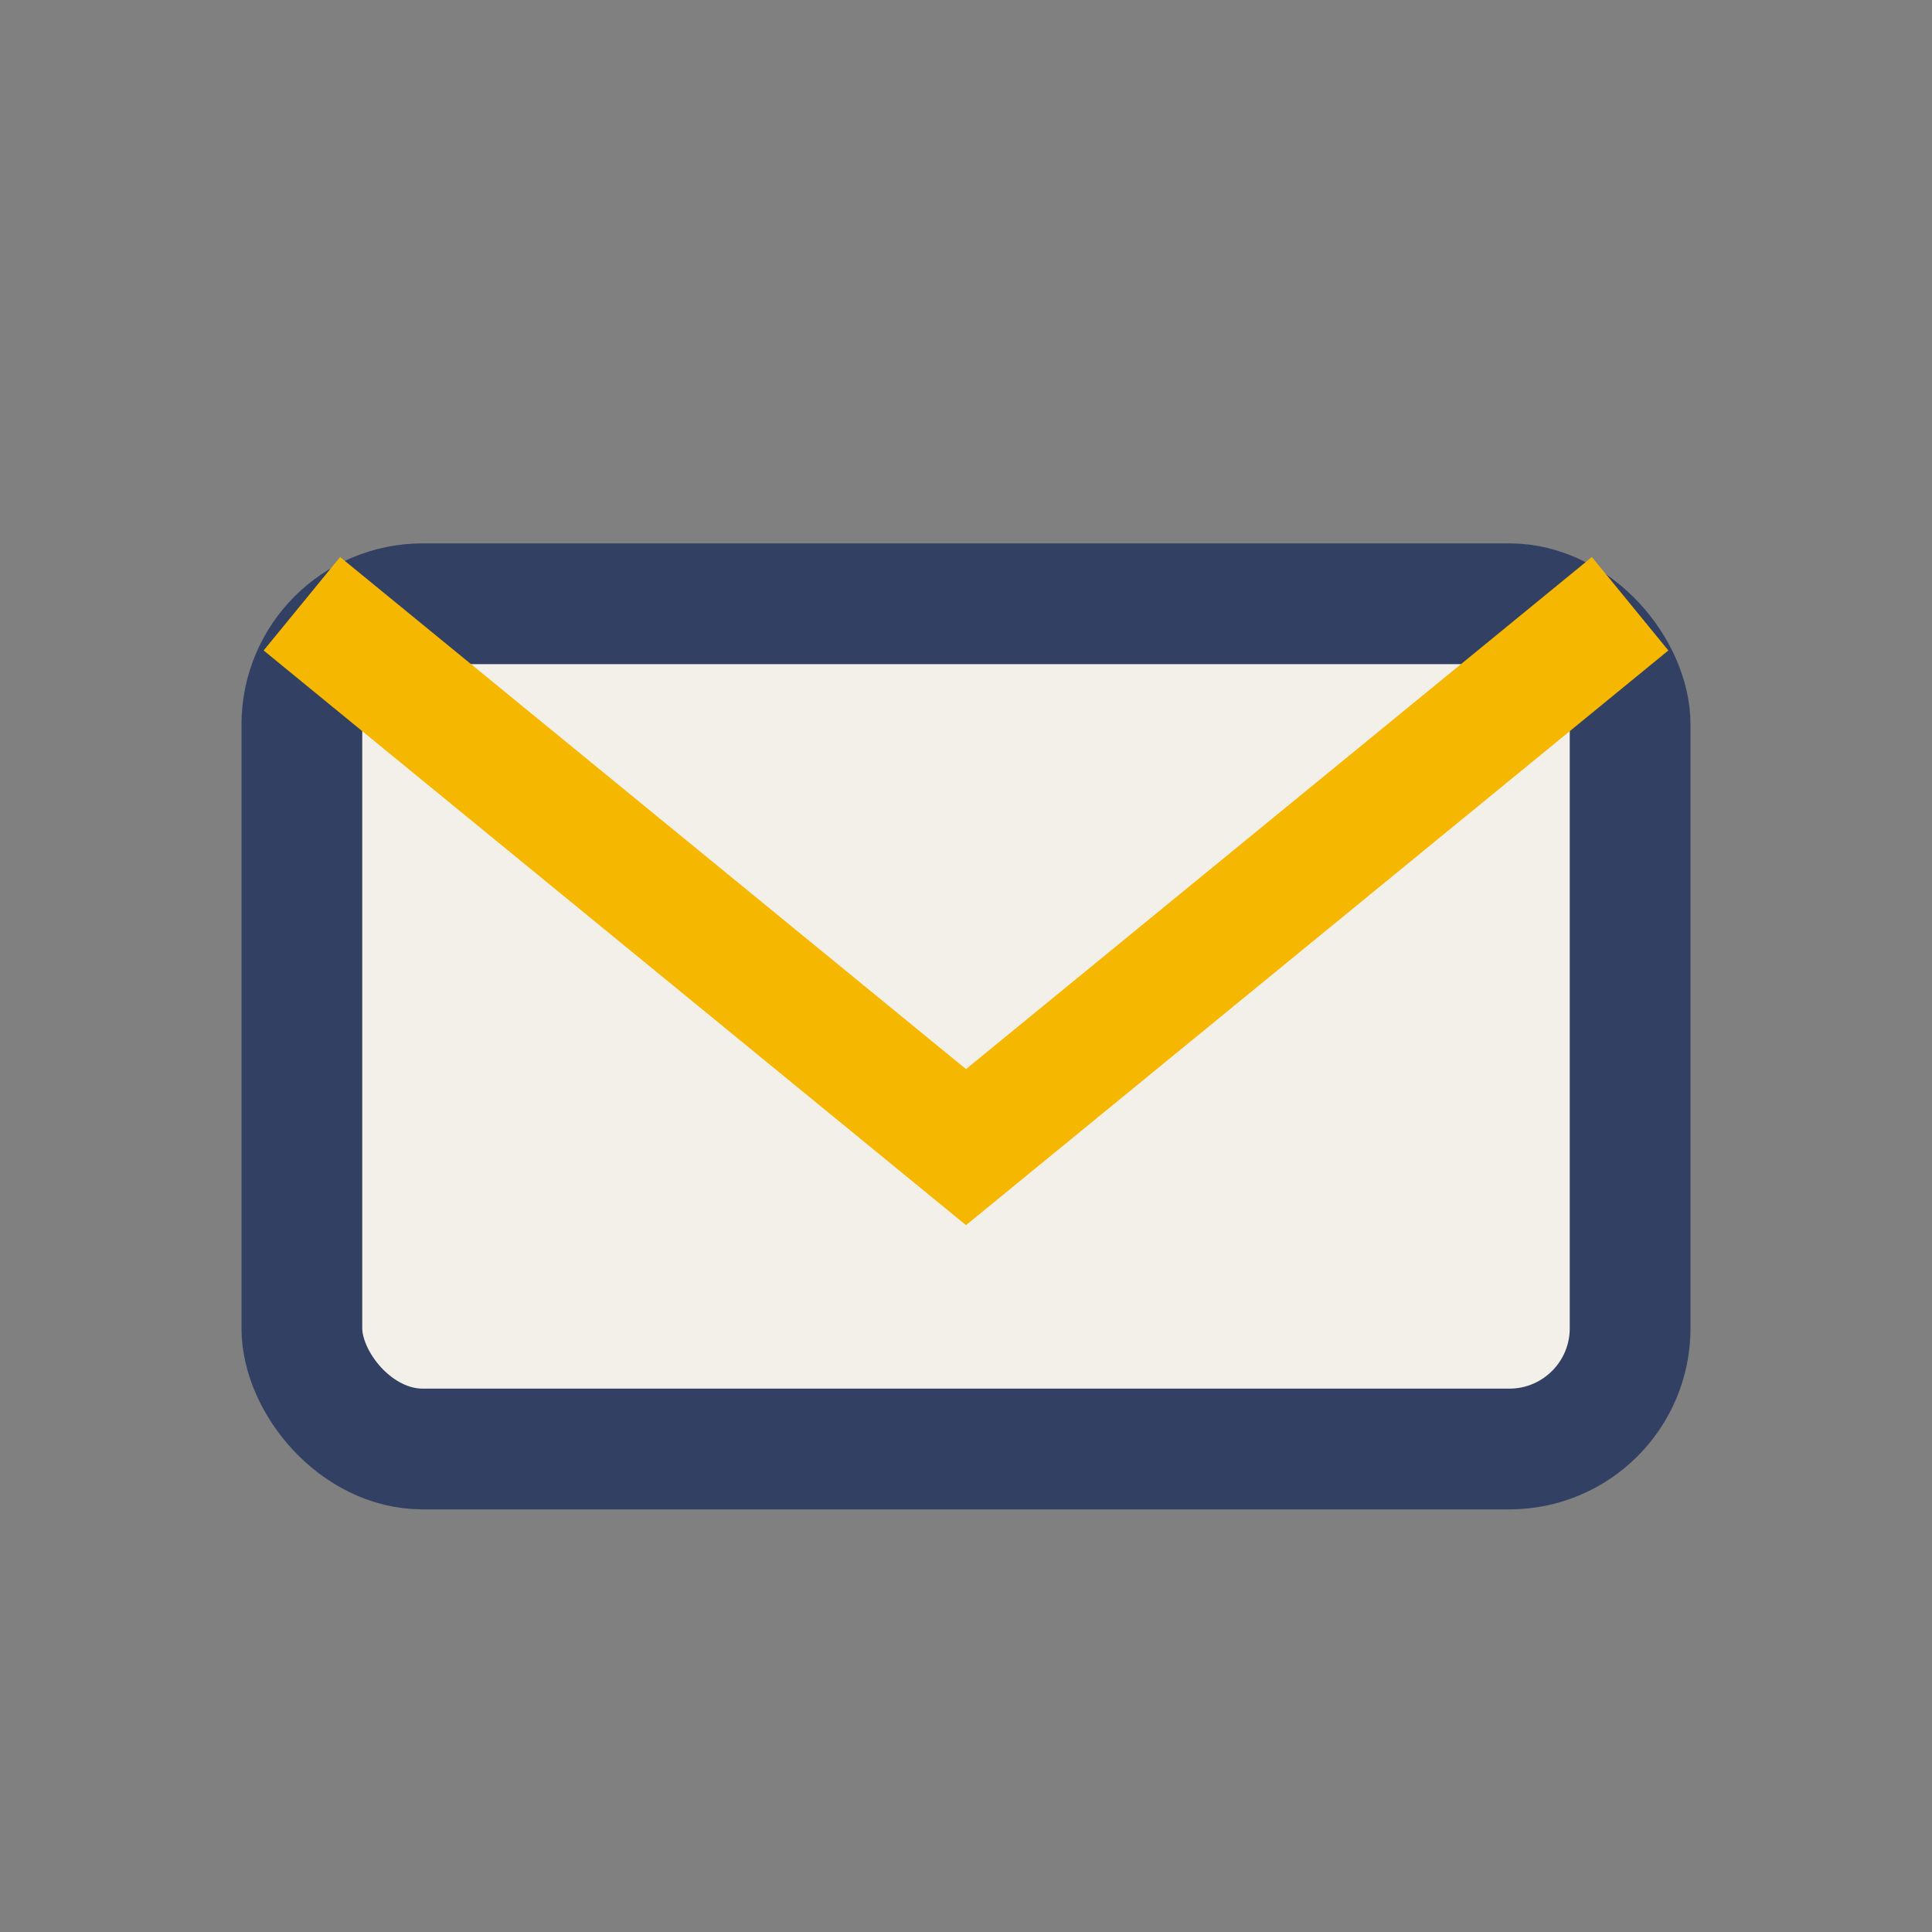
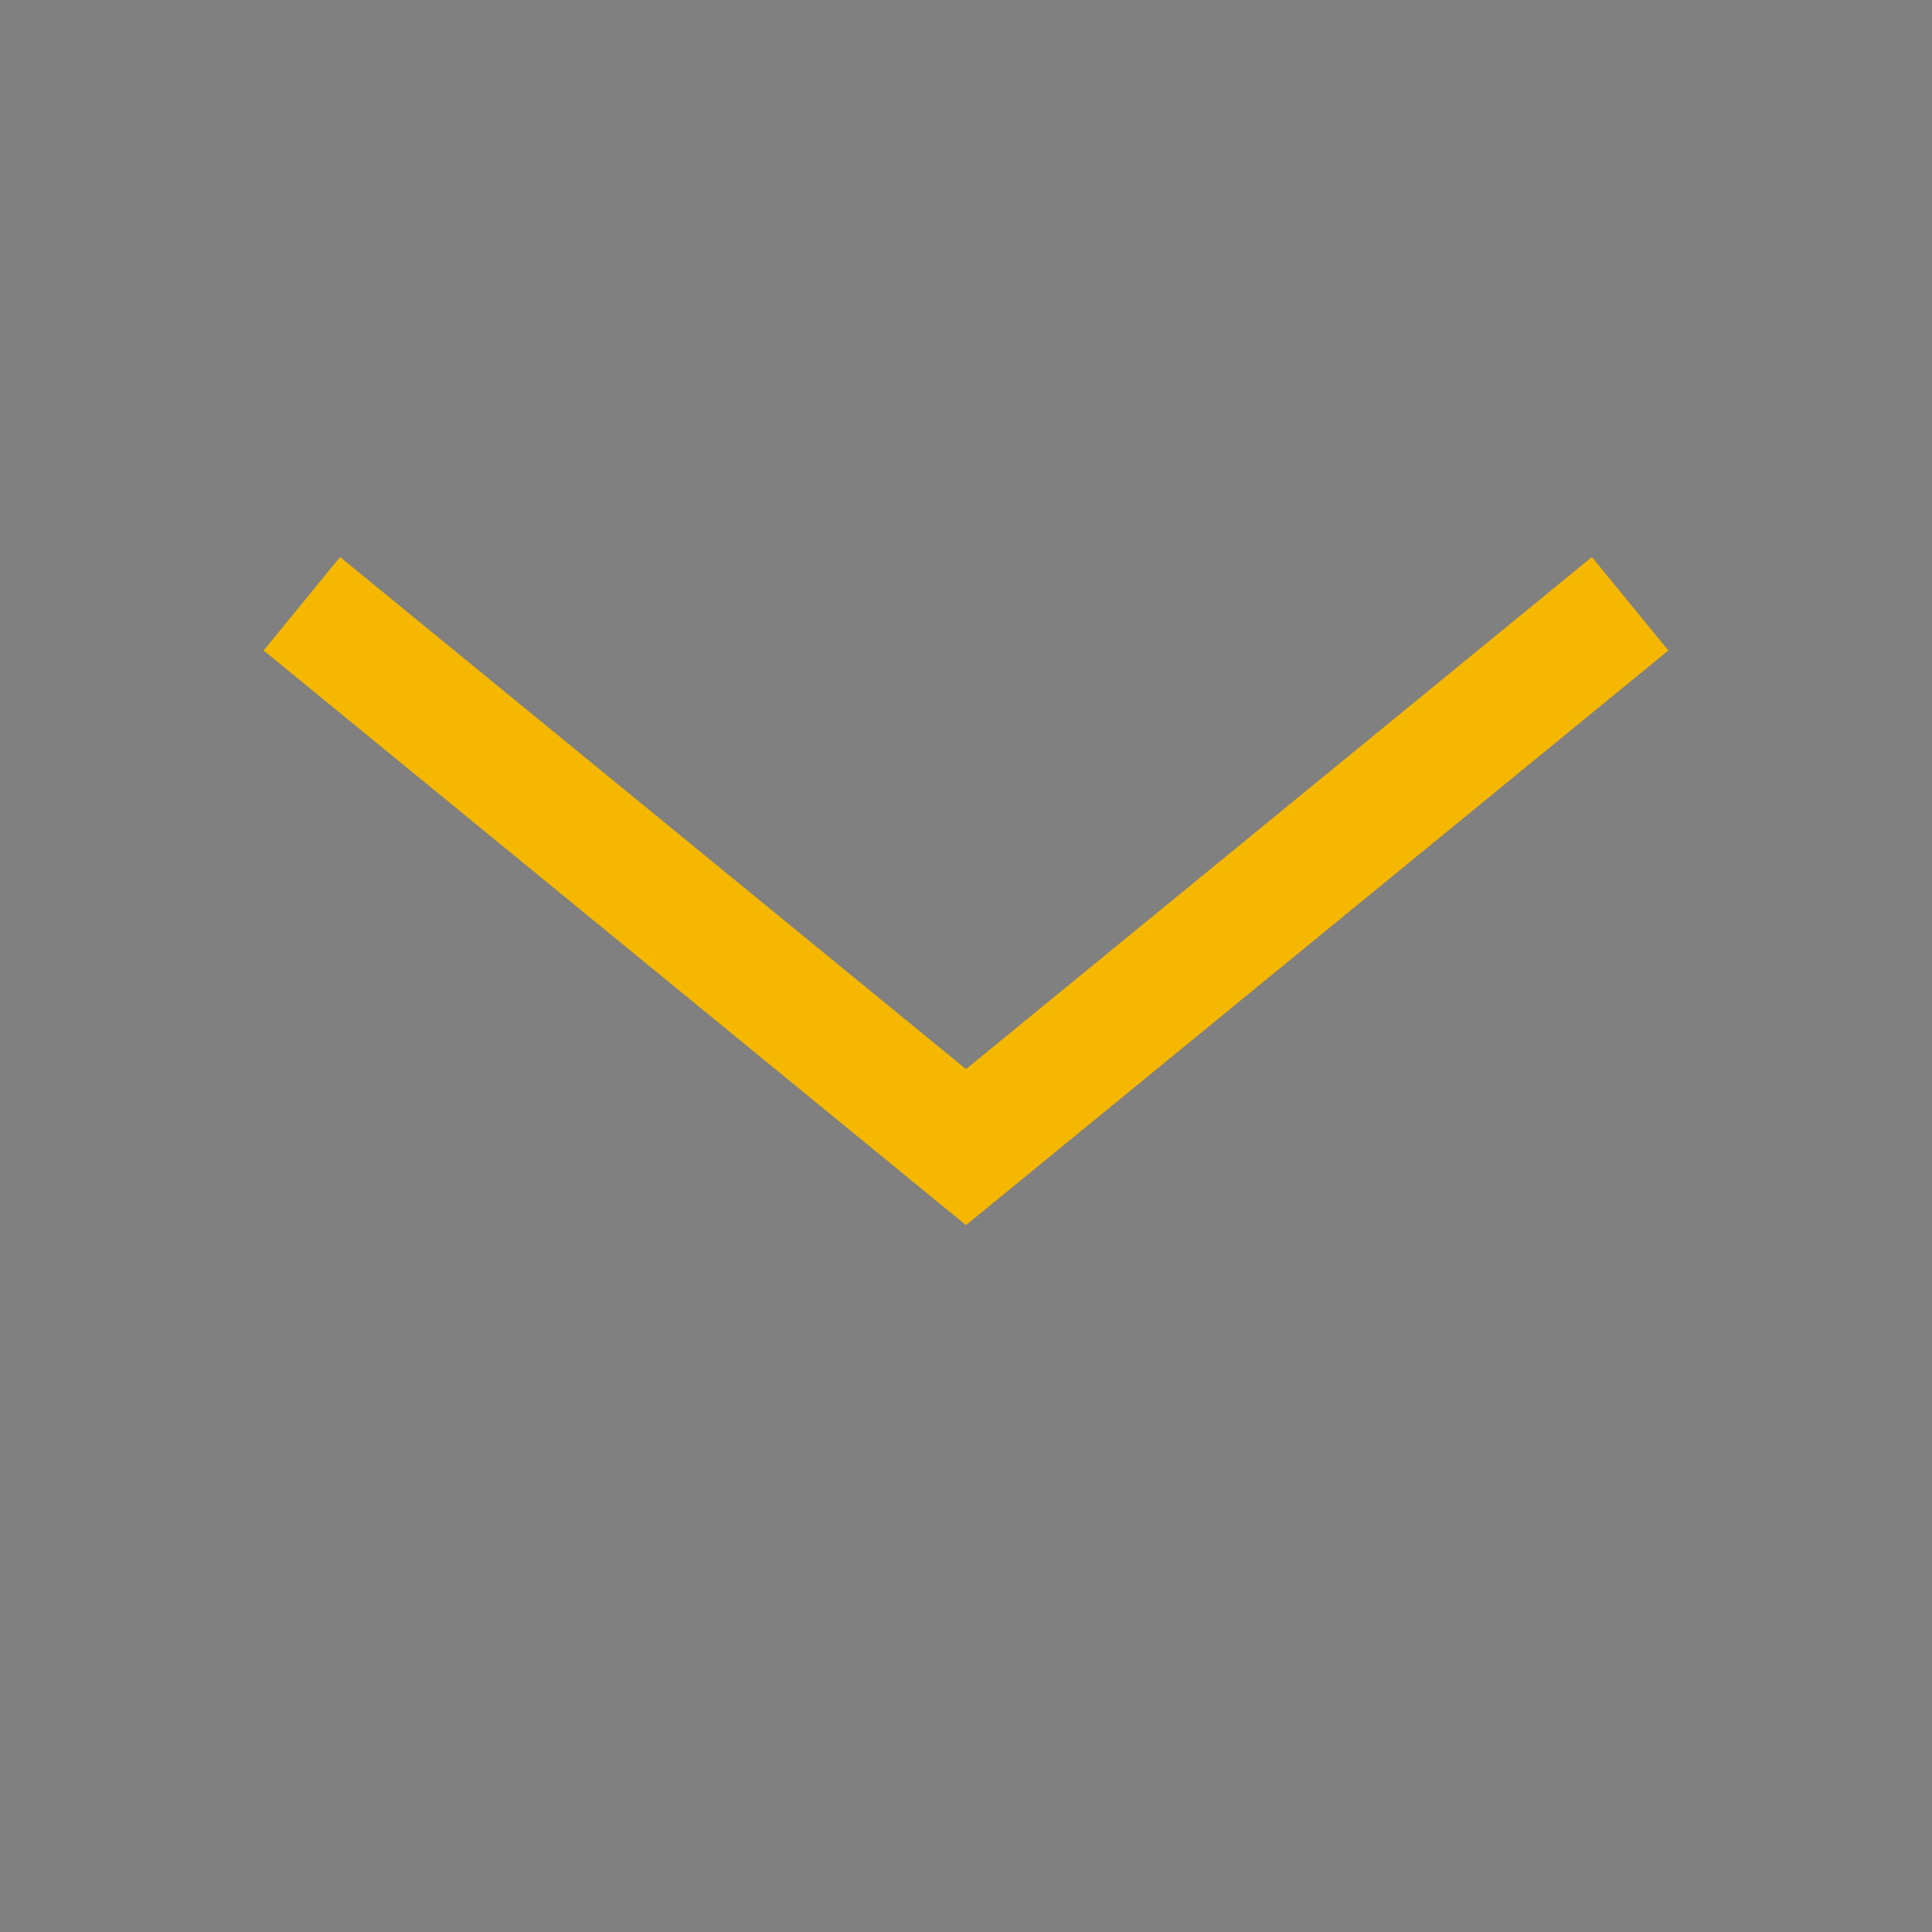
<svg xmlns="http://www.w3.org/2000/svg" width="32" height="32" viewBox="0 0 32 32">
  <rect x="0" y="0" width="32" height="32" fill="#808080" stroke="none" />
-   <rect x="5" y="10" width="22" height="14" rx="2" fill="#F3EFE9" stroke="#324163" stroke-width="2" />
  <path d="M5 10l11 9 11-9" stroke="#F5B700" stroke-width="2" fill="none" />
</svg>